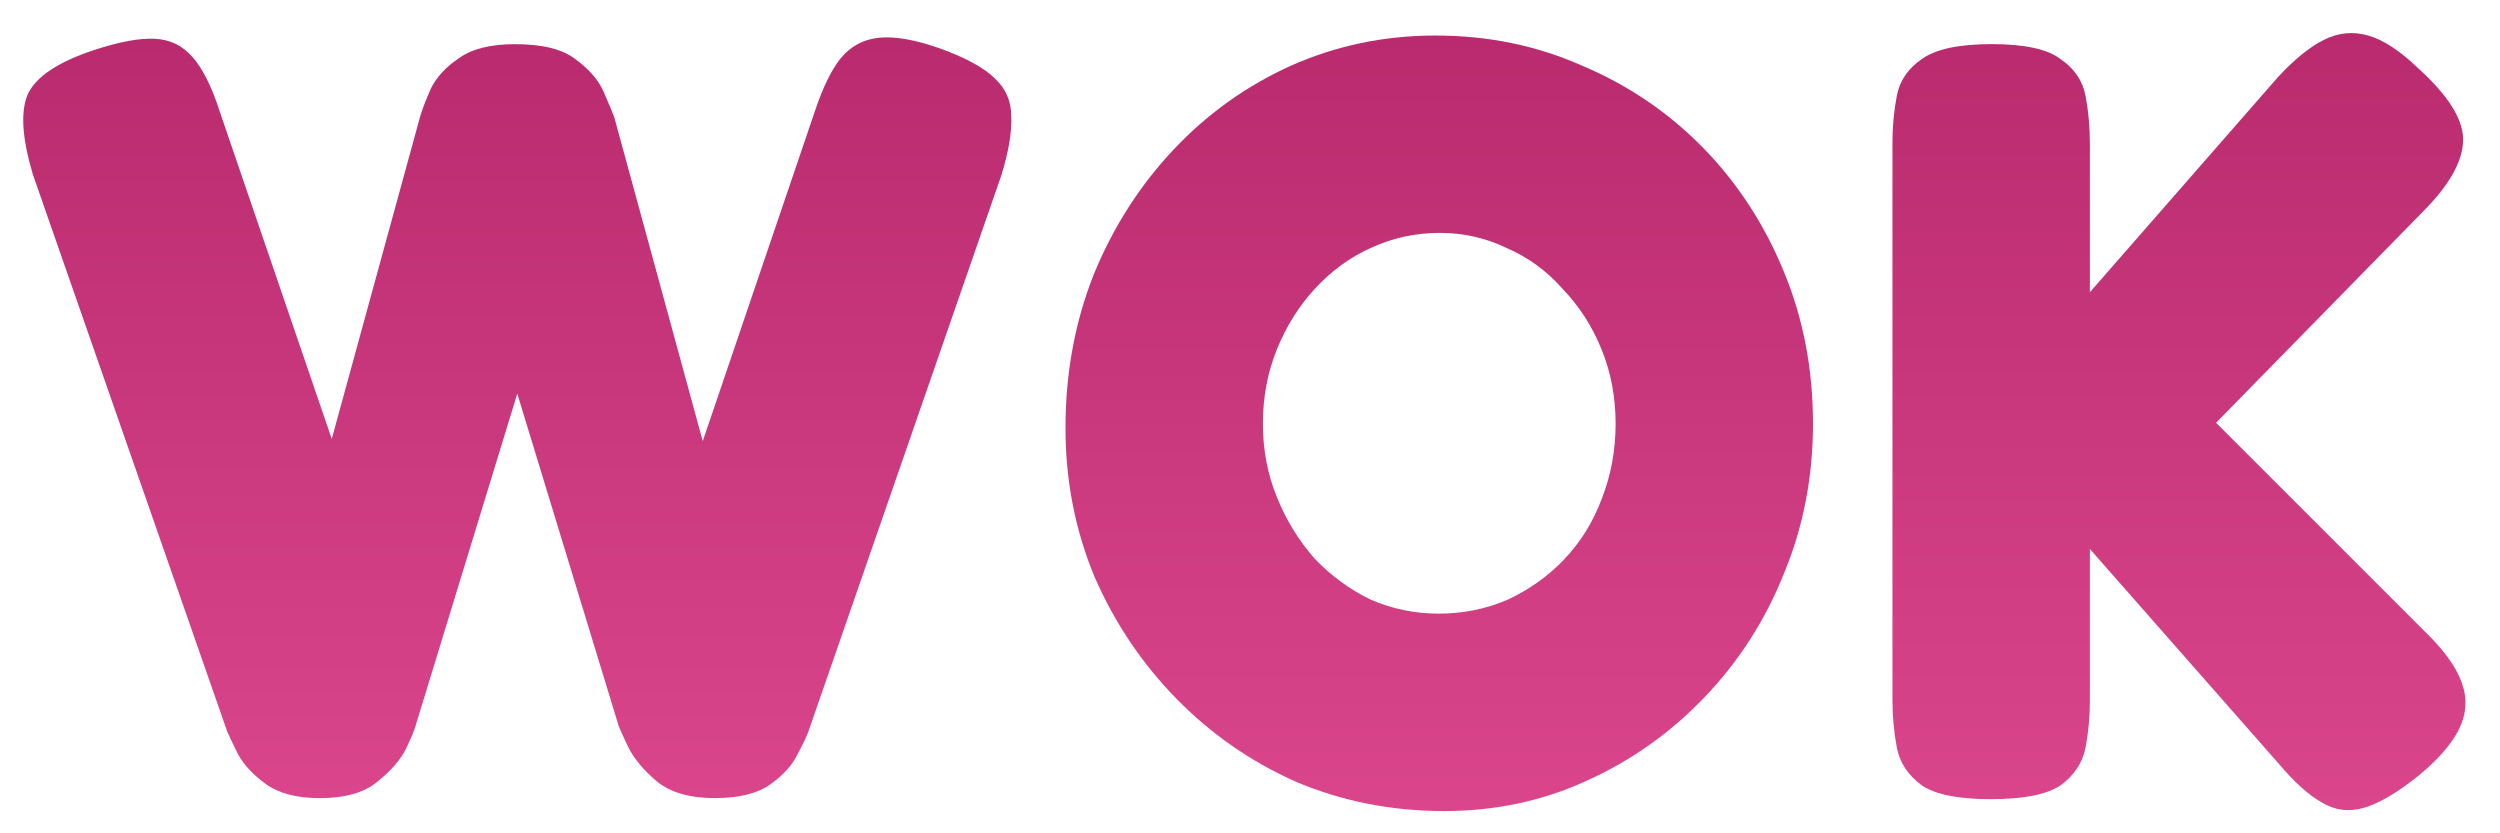
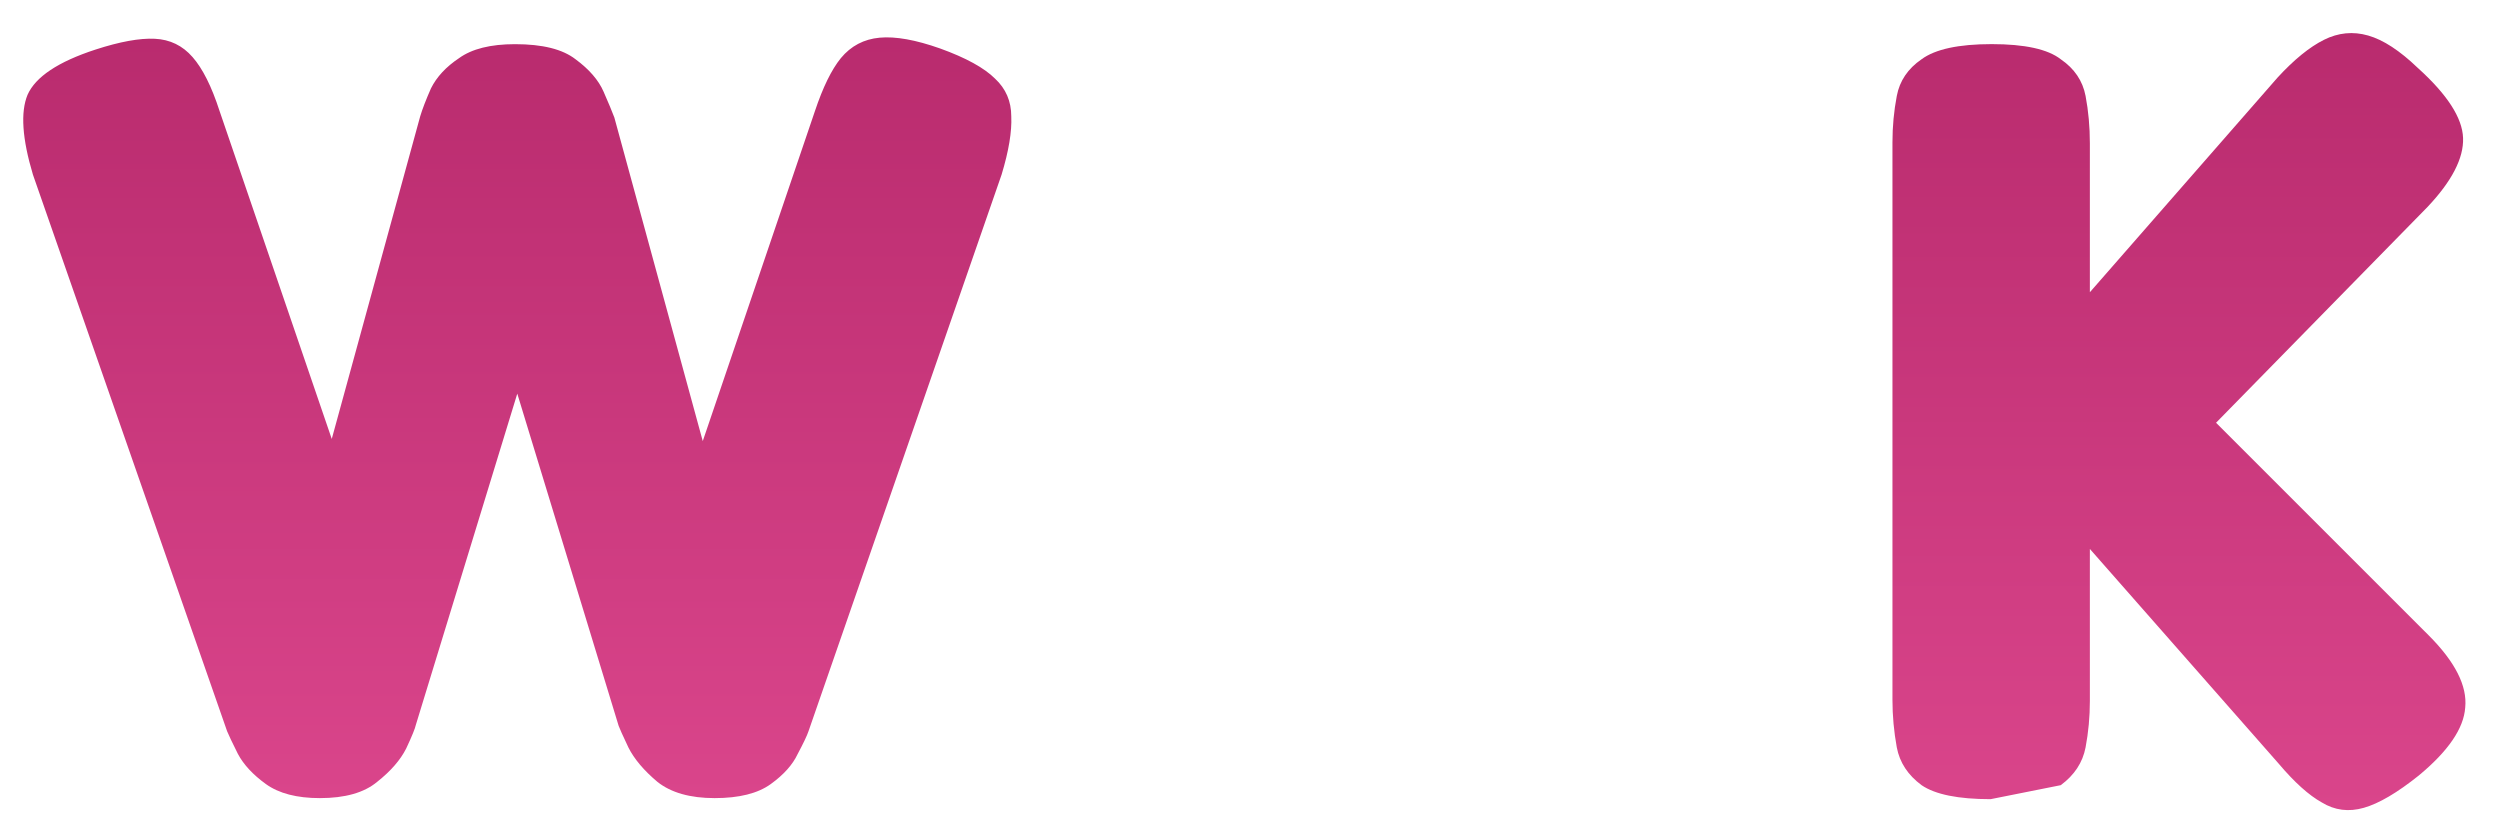
<svg xmlns="http://www.w3.org/2000/svg" width="57" height="19" viewBox="0 0 57 19" fill="none">
-   <path d="M45.386 18.221C44.649 18.221 44.124 18.115 43.812 17.902C43.501 17.672 43.312 17.385 43.247 17.041C43.181 16.68 43.148 16.32 43.148 15.959V3.244C43.148 2.884 43.181 2.531 43.247 2.187C43.312 1.843 43.501 1.564 43.812 1.351C44.124 1.121 44.657 1.006 45.411 1.006C46.165 1.006 46.69 1.121 46.985 1.351C47.297 1.564 47.485 1.843 47.551 2.187C47.616 2.531 47.649 2.892 47.649 3.269V6.663L51.928 1.769C52.305 1.359 52.658 1.072 52.986 0.908C53.313 0.744 53.65 0.711 53.994 0.81C54.338 0.908 54.715 1.154 55.125 1.548C55.797 2.154 56.142 2.687 56.158 3.146C56.174 3.605 55.904 4.13 55.346 4.72L50.526 9.639L55.371 14.483C55.978 15.09 56.256 15.639 56.207 16.131C56.174 16.607 55.822 17.123 55.15 17.68C54.658 18.074 54.24 18.32 53.895 18.418C53.551 18.517 53.231 18.476 52.936 18.295C52.641 18.131 52.313 17.836 51.953 17.41L47.649 12.516V15.983C47.649 16.344 47.616 16.697 47.551 17.041C47.485 17.385 47.297 17.672 46.985 17.902C46.673 18.115 46.141 18.221 45.386 18.221Z" fill="url(#paint0_linear_272_4167)" />
-   <path d="M32.925 18.492C31.728 18.492 30.605 18.27 29.556 17.828C28.523 17.369 27.613 16.738 26.826 15.934C26.039 15.131 25.416 14.204 24.957 13.155C24.515 12.089 24.293 10.958 24.293 9.761C24.293 8.515 24.506 7.351 24.933 6.269C25.375 5.187 25.982 4.236 26.753 3.416C27.523 2.597 28.417 1.957 29.433 1.498C30.466 1.039 31.564 0.81 32.728 0.81C33.925 0.81 35.04 1.039 36.073 1.498C37.122 1.941 38.041 2.564 38.828 3.367C39.614 4.171 40.229 5.113 40.672 6.195C41.115 7.261 41.336 8.417 41.336 9.663C41.336 10.876 41.115 12.016 40.672 13.081C40.246 14.147 39.639 15.09 38.852 15.909C38.081 16.713 37.188 17.344 36.172 17.803C35.171 18.262 34.089 18.492 32.925 18.492ZM32.802 13.991C33.36 13.991 33.884 13.885 34.376 13.672C34.868 13.442 35.294 13.139 35.655 12.762C36.032 12.368 36.319 11.909 36.516 11.384C36.729 10.843 36.836 10.27 36.836 9.663C36.836 9.056 36.729 8.491 36.516 7.966C36.303 7.441 36.008 6.982 35.63 6.589C35.27 6.179 34.843 5.867 34.352 5.654C33.876 5.425 33.368 5.31 32.827 5.31C32.27 5.31 31.745 5.425 31.253 5.654C30.777 5.867 30.351 6.179 29.974 6.589C29.613 6.982 29.326 7.441 29.113 7.966C28.9 8.491 28.794 9.056 28.794 9.663C28.794 10.253 28.9 10.811 29.113 11.335C29.326 11.86 29.613 12.327 29.974 12.737C30.351 13.13 30.777 13.442 31.253 13.672C31.745 13.885 32.261 13.991 32.802 13.991Z" fill="url(#paint1_linear_272_4167)" />
+   <path d="M45.386 18.221C44.649 18.221 44.124 18.115 43.812 17.902C43.501 17.672 43.312 17.385 43.247 17.041C43.181 16.68 43.148 16.32 43.148 15.959V3.244C43.148 2.884 43.181 2.531 43.247 2.187C43.312 1.843 43.501 1.564 43.812 1.351C44.124 1.121 44.657 1.006 45.411 1.006C46.165 1.006 46.69 1.121 46.985 1.351C47.297 1.564 47.485 1.843 47.551 2.187C47.616 2.531 47.649 2.892 47.649 3.269V6.663L51.928 1.769C52.305 1.359 52.658 1.072 52.986 0.908C53.313 0.744 53.65 0.711 53.994 0.81C54.338 0.908 54.715 1.154 55.125 1.548C55.797 2.154 56.142 2.687 56.158 3.146C56.174 3.605 55.904 4.13 55.346 4.72L50.526 9.639L55.371 14.483C55.978 15.09 56.256 15.639 56.207 16.131C56.174 16.607 55.822 17.123 55.15 17.68C54.658 18.074 54.24 18.32 53.895 18.418C53.551 18.517 53.231 18.476 52.936 18.295C52.641 18.131 52.313 17.836 51.953 17.41L47.649 12.516V15.983C47.649 16.344 47.616 16.697 47.551 17.041C47.485 17.385 47.297 17.672 46.985 17.902Z" fill="url(#paint0_linear_272_4167)" />
  <path d="M7.293 18.197C6.768 18.197 6.359 18.09 6.063 17.877C5.768 17.664 5.555 17.435 5.424 17.189C5.293 16.926 5.211 16.754 5.178 16.672L0.751 3.982C0.505 3.163 0.465 2.556 0.628 2.162C0.809 1.753 1.325 1.408 2.178 1.13C2.735 0.949 3.186 0.867 3.53 0.884C3.875 0.9 4.162 1.039 4.391 1.302C4.621 1.564 4.826 1.974 5.006 2.531L7.564 10.008L9.58 2.654C9.629 2.49 9.711 2.277 9.826 2.015C9.957 1.753 10.17 1.523 10.466 1.326C10.761 1.113 11.187 1.007 11.744 1.007C12.367 1.007 12.826 1.121 13.122 1.351C13.433 1.58 13.646 1.826 13.761 2.089C13.876 2.351 13.958 2.548 14.007 2.679L16.023 10.057L18.581 2.531C18.762 1.99 18.958 1.589 19.171 1.326C19.401 1.048 19.696 0.892 20.057 0.859C20.417 0.826 20.877 0.908 21.434 1.105C22.024 1.318 22.442 1.548 22.688 1.794C22.934 2.023 23.057 2.31 23.057 2.654C23.073 2.999 23 3.441 22.836 3.982L18.434 16.672C18.401 16.771 18.319 16.943 18.188 17.189C18.073 17.435 17.868 17.664 17.573 17.877C17.278 18.09 16.852 18.197 16.294 18.197C15.737 18.197 15.302 18.074 14.991 17.828C14.679 17.566 14.458 17.303 14.327 17.041C14.195 16.762 14.122 16.598 14.105 16.549L11.794 8.975L9.482 16.525C9.465 16.607 9.392 16.787 9.261 17.066C9.129 17.328 8.908 17.582 8.597 17.828C8.301 18.074 7.867 18.197 7.293 18.197Z" fill="url(#paint2_linear_272_4167)" />
  <defs>
    <linearGradient id="paint0_linear_272_4167" x1="49.681" y1="0.754" x2="49.681" y2="18.47" gradientUnits="userSpaceOnUse">
      <stop stop-color="#B92B6E" />
      <stop offset="1" stop-color="#DA458B" />
    </linearGradient>
    <linearGradient id="paint1_linear_272_4167" x1="32.815" y1="0.81" x2="32.815" y2="18.492" gradientUnits="userSpaceOnUse">
      <stop stop-color="#B92B6E" />
      <stop offset="1" stop-color="#DA458B" />
    </linearGradient>
    <linearGradient id="paint2_linear_272_4167" x1="11.795" y1="0.852" x2="11.795" y2="18.197" gradientUnits="userSpaceOnUse">
      <stop stop-color="#B92B6E" />
      <stop offset="1" stop-color="#DA458B" />
    </linearGradient>
  </defs>
</svg>